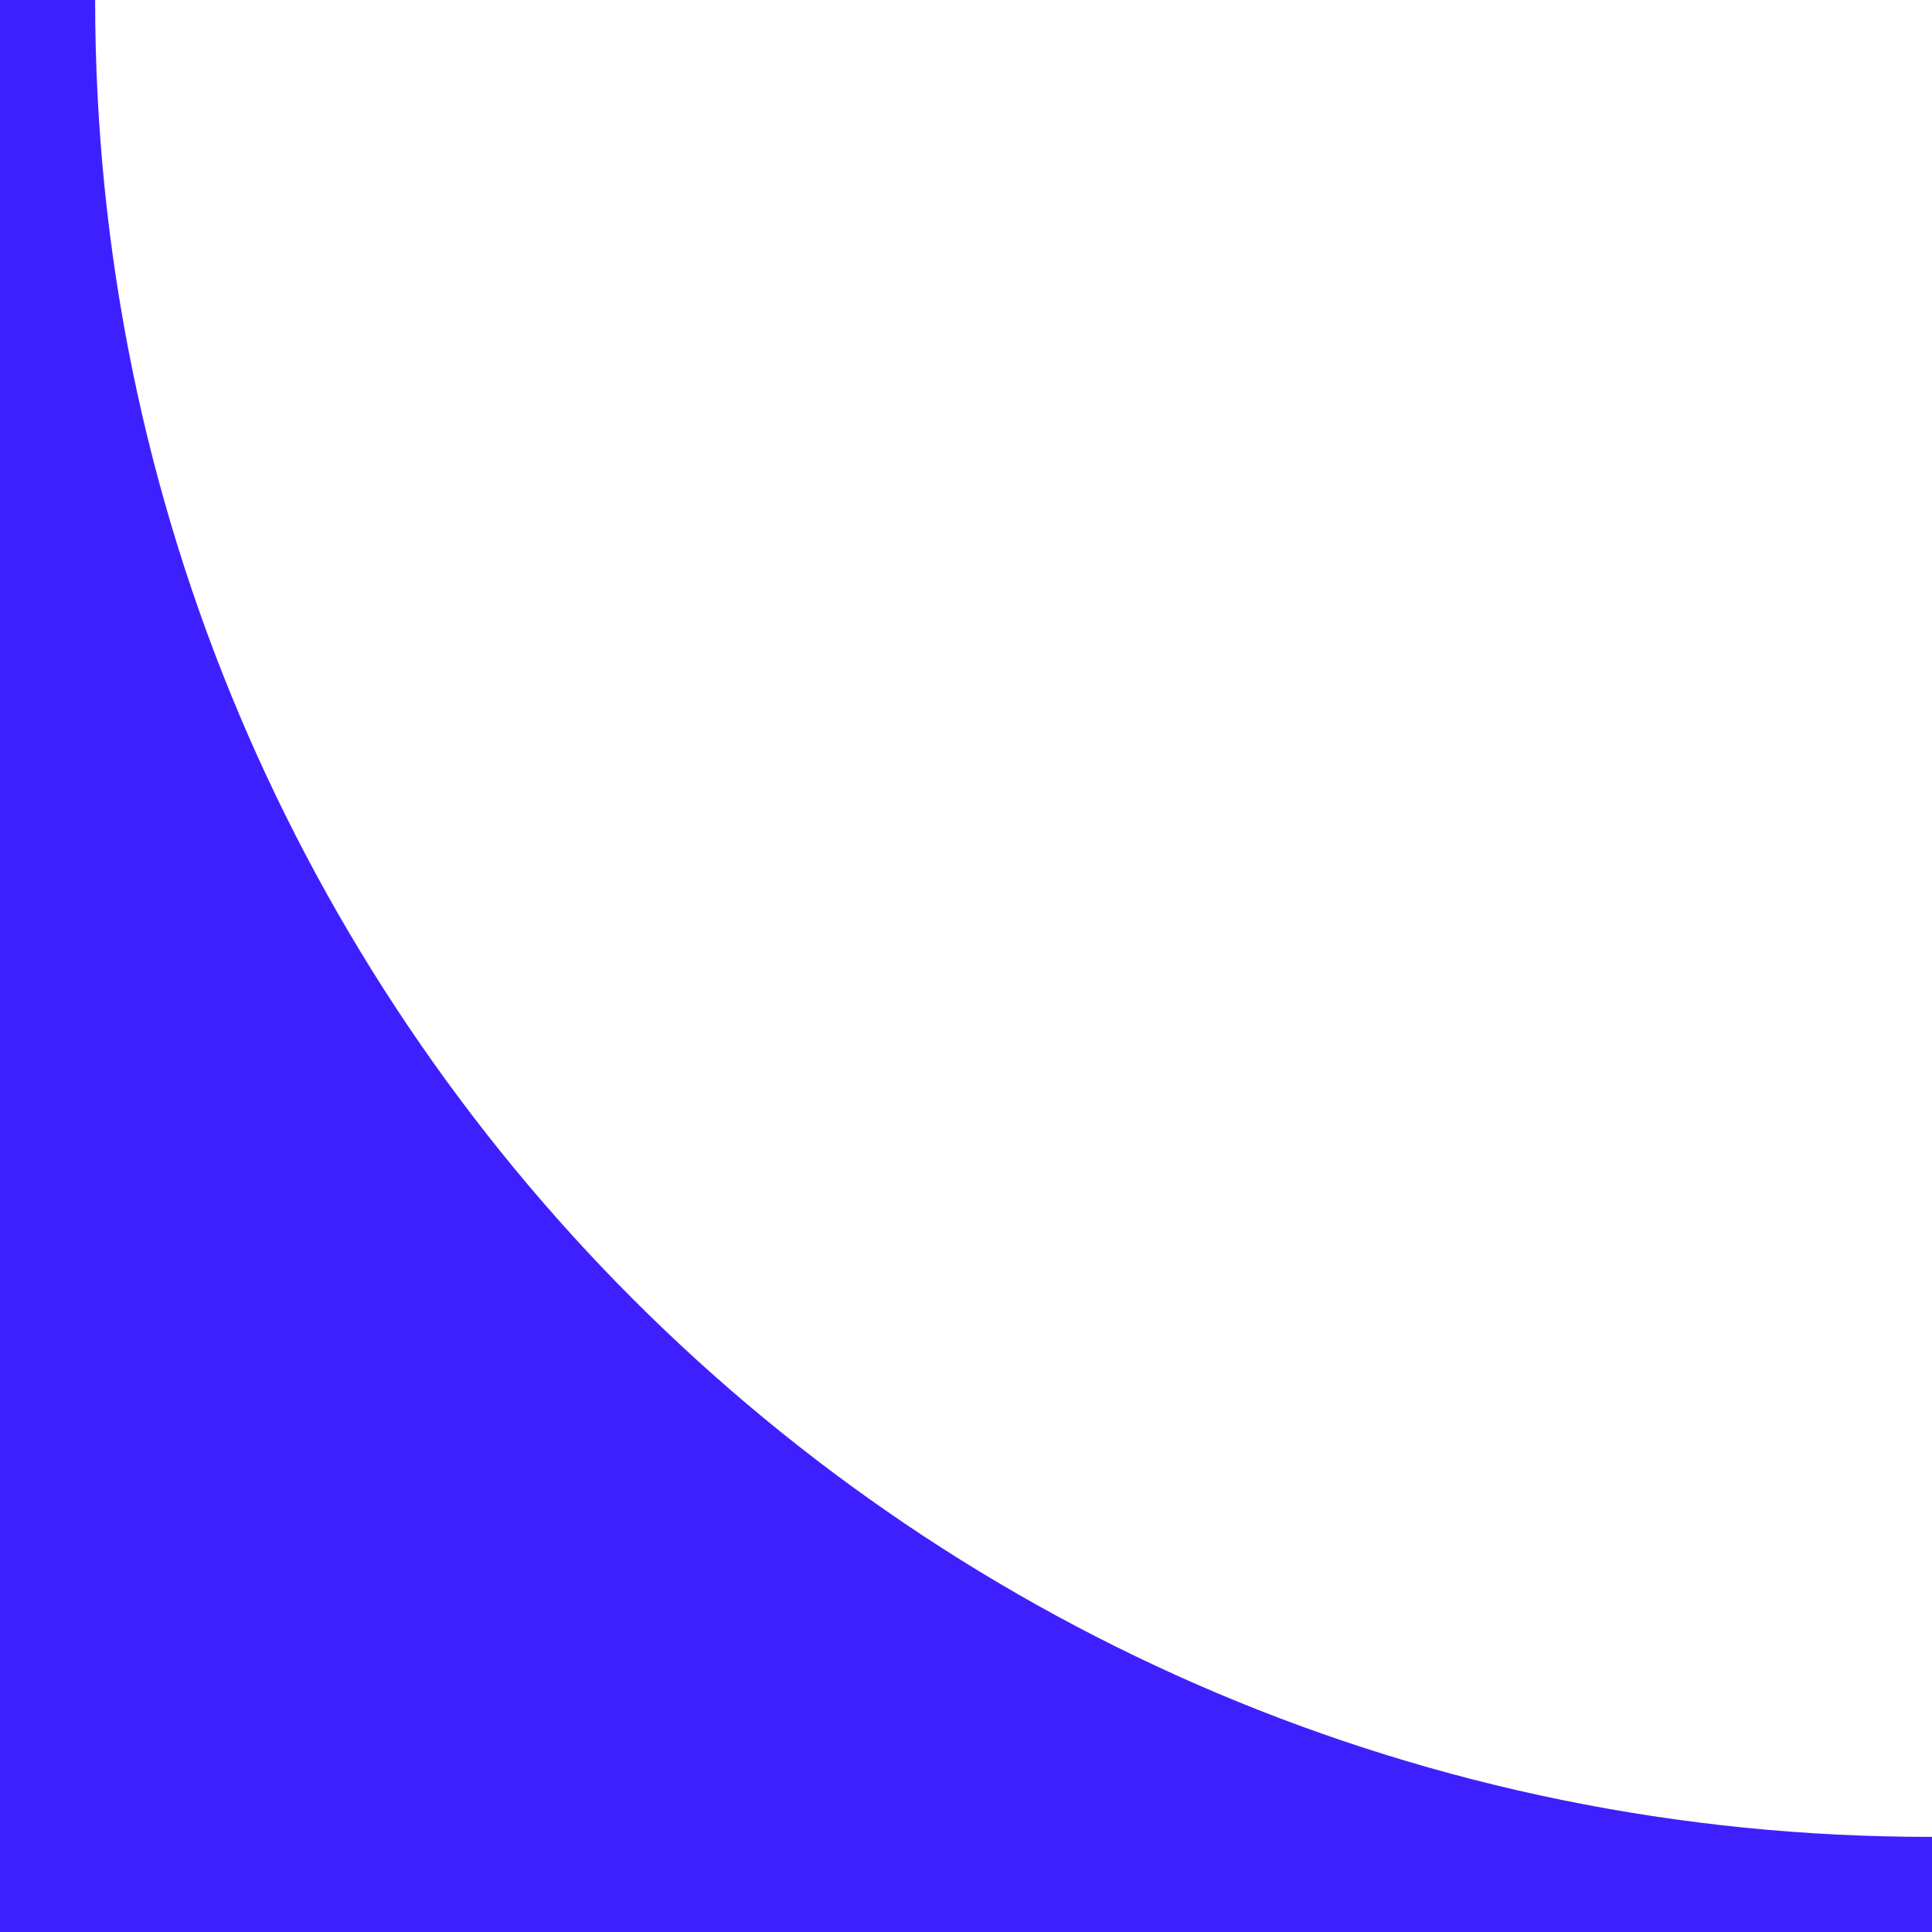
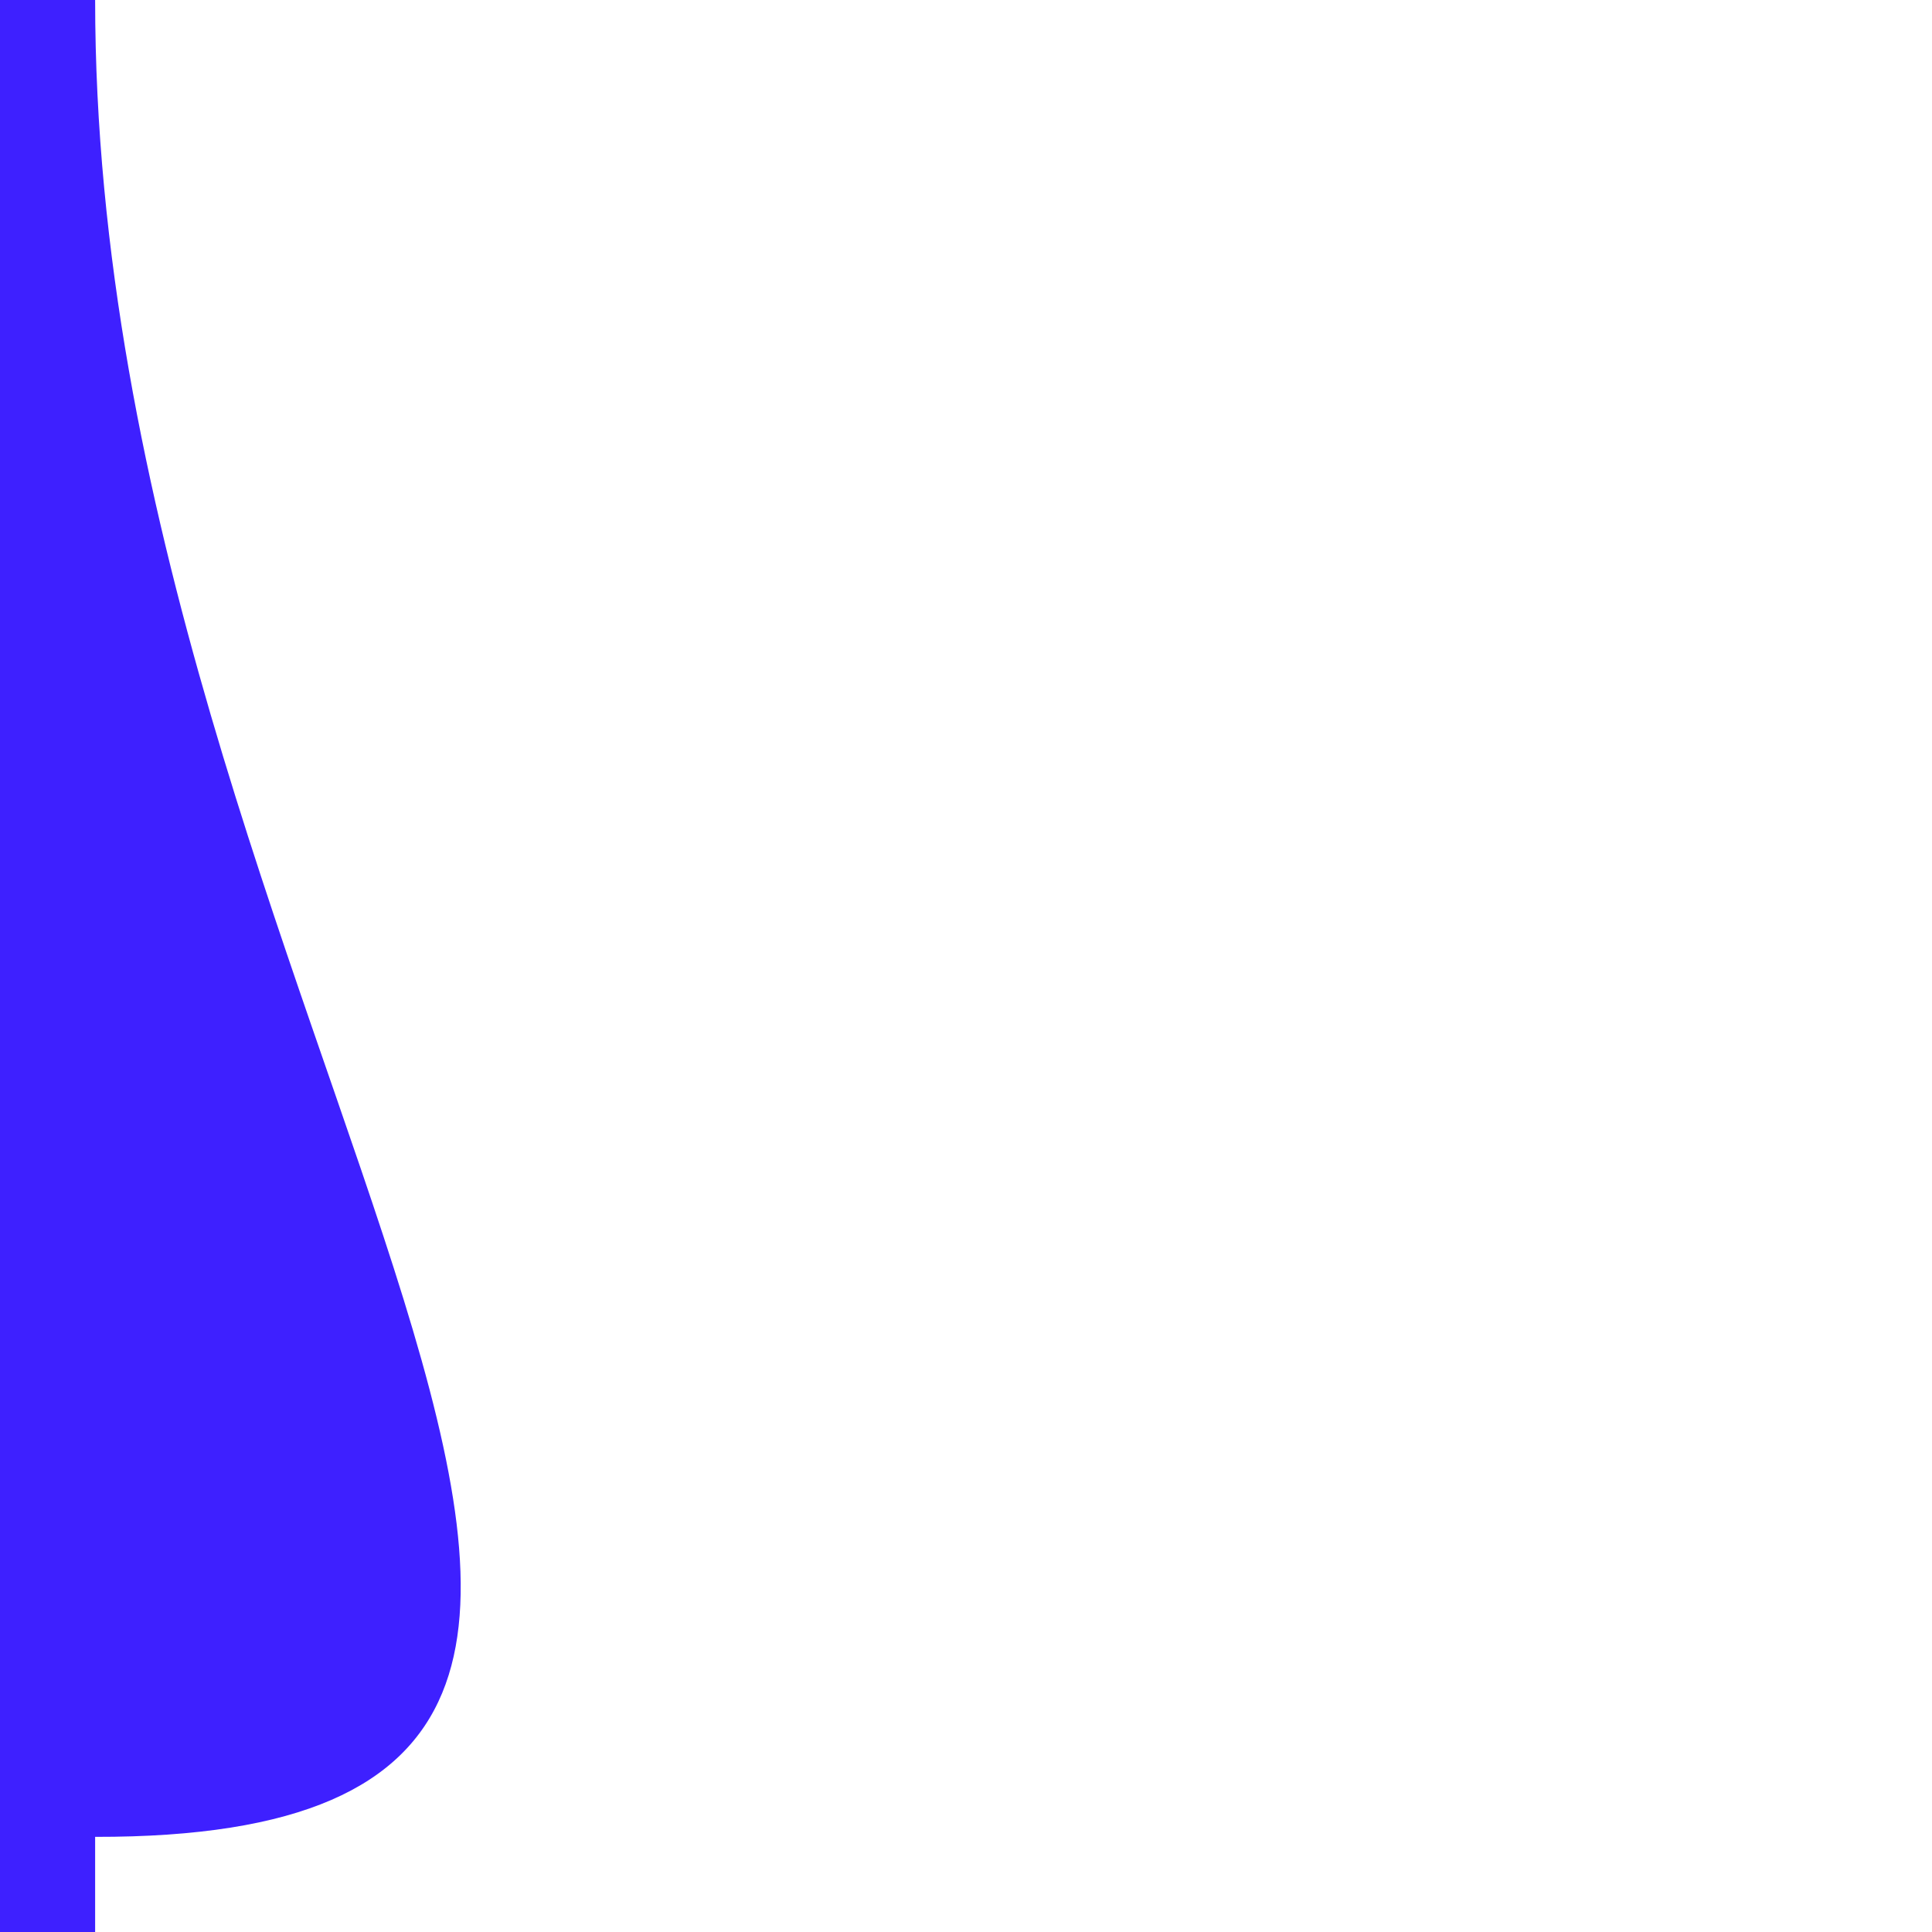
<svg xmlns="http://www.w3.org/2000/svg" version="1.1" id="Слой_1" x="0px" y="0px" viewBox="0 0 132 132" style="enable-background:new 0 0 132 132;" xml:space="preserve">
  <style type="text/css"> .st0{fill:#3E20FF;} </style>
-   <path class="st0" d="M6.5,0H0v132h6.5H132v-6.5C62.7,125.6,6.5,69.3,6.5,0z" />
+   <path class="st0" d="M6.5,0H0v132h6.5v-6.5C62.7,125.6,6.5,69.3,6.5,0z" />
</svg>